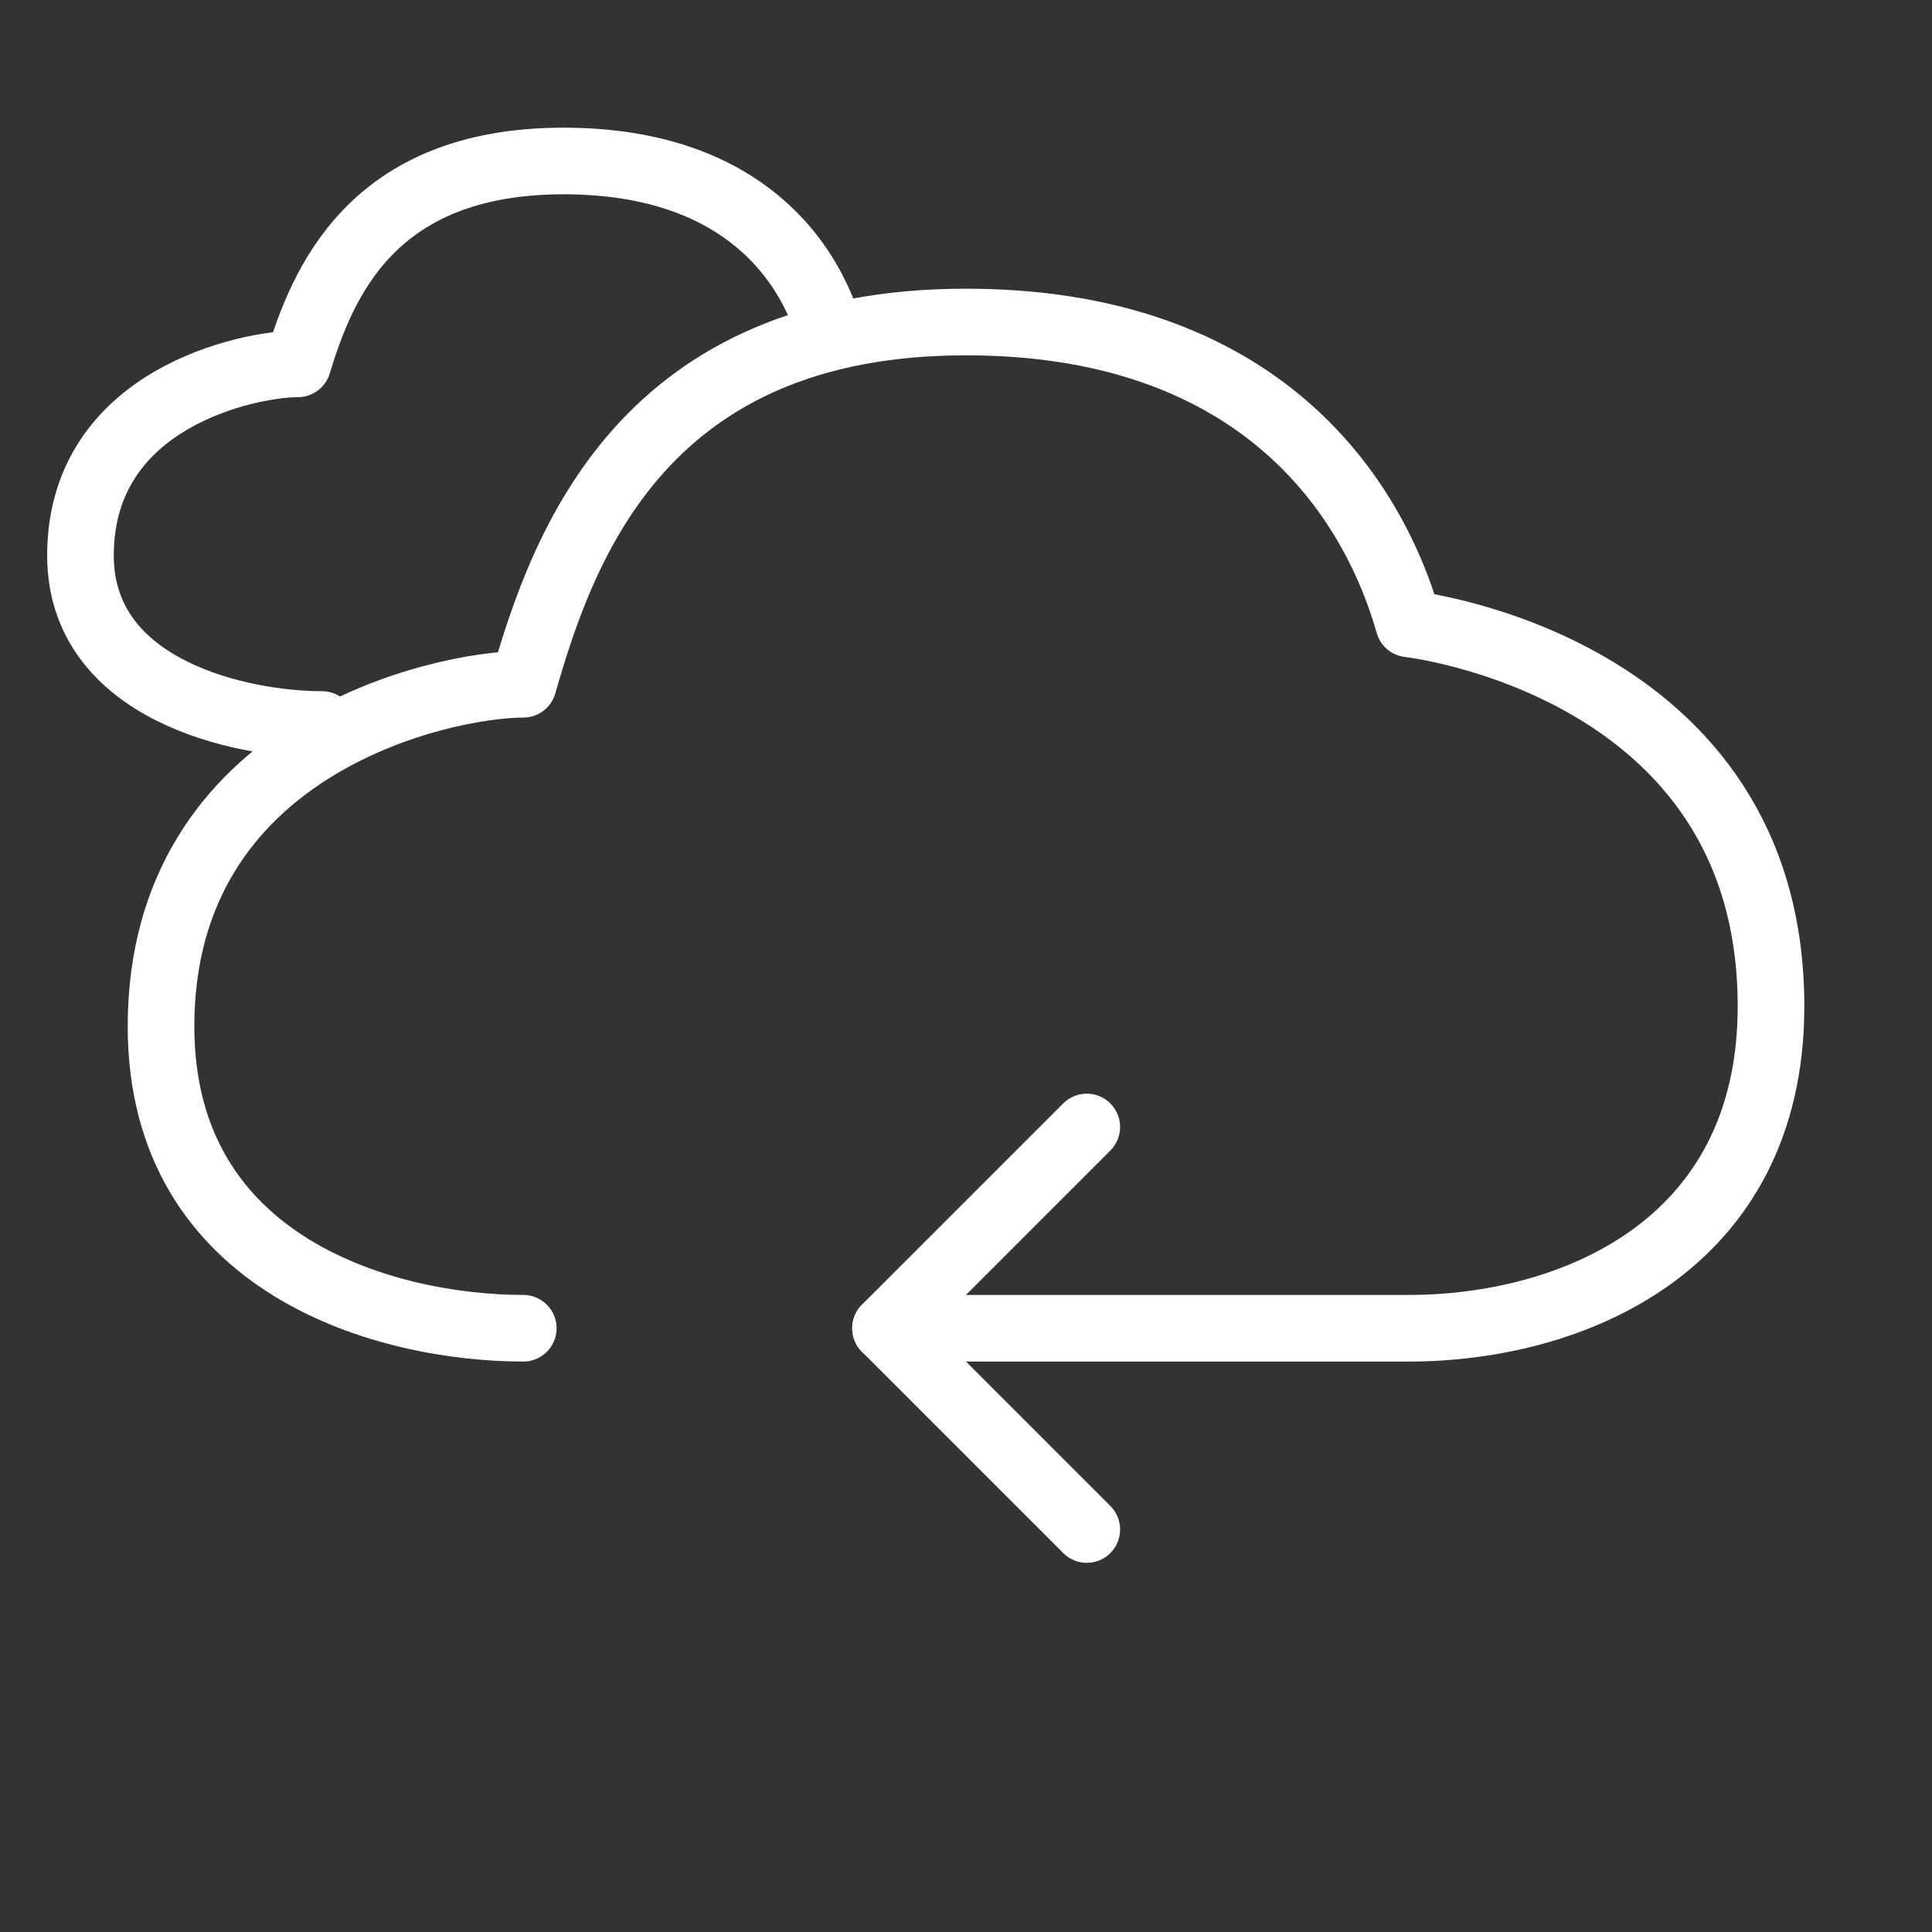
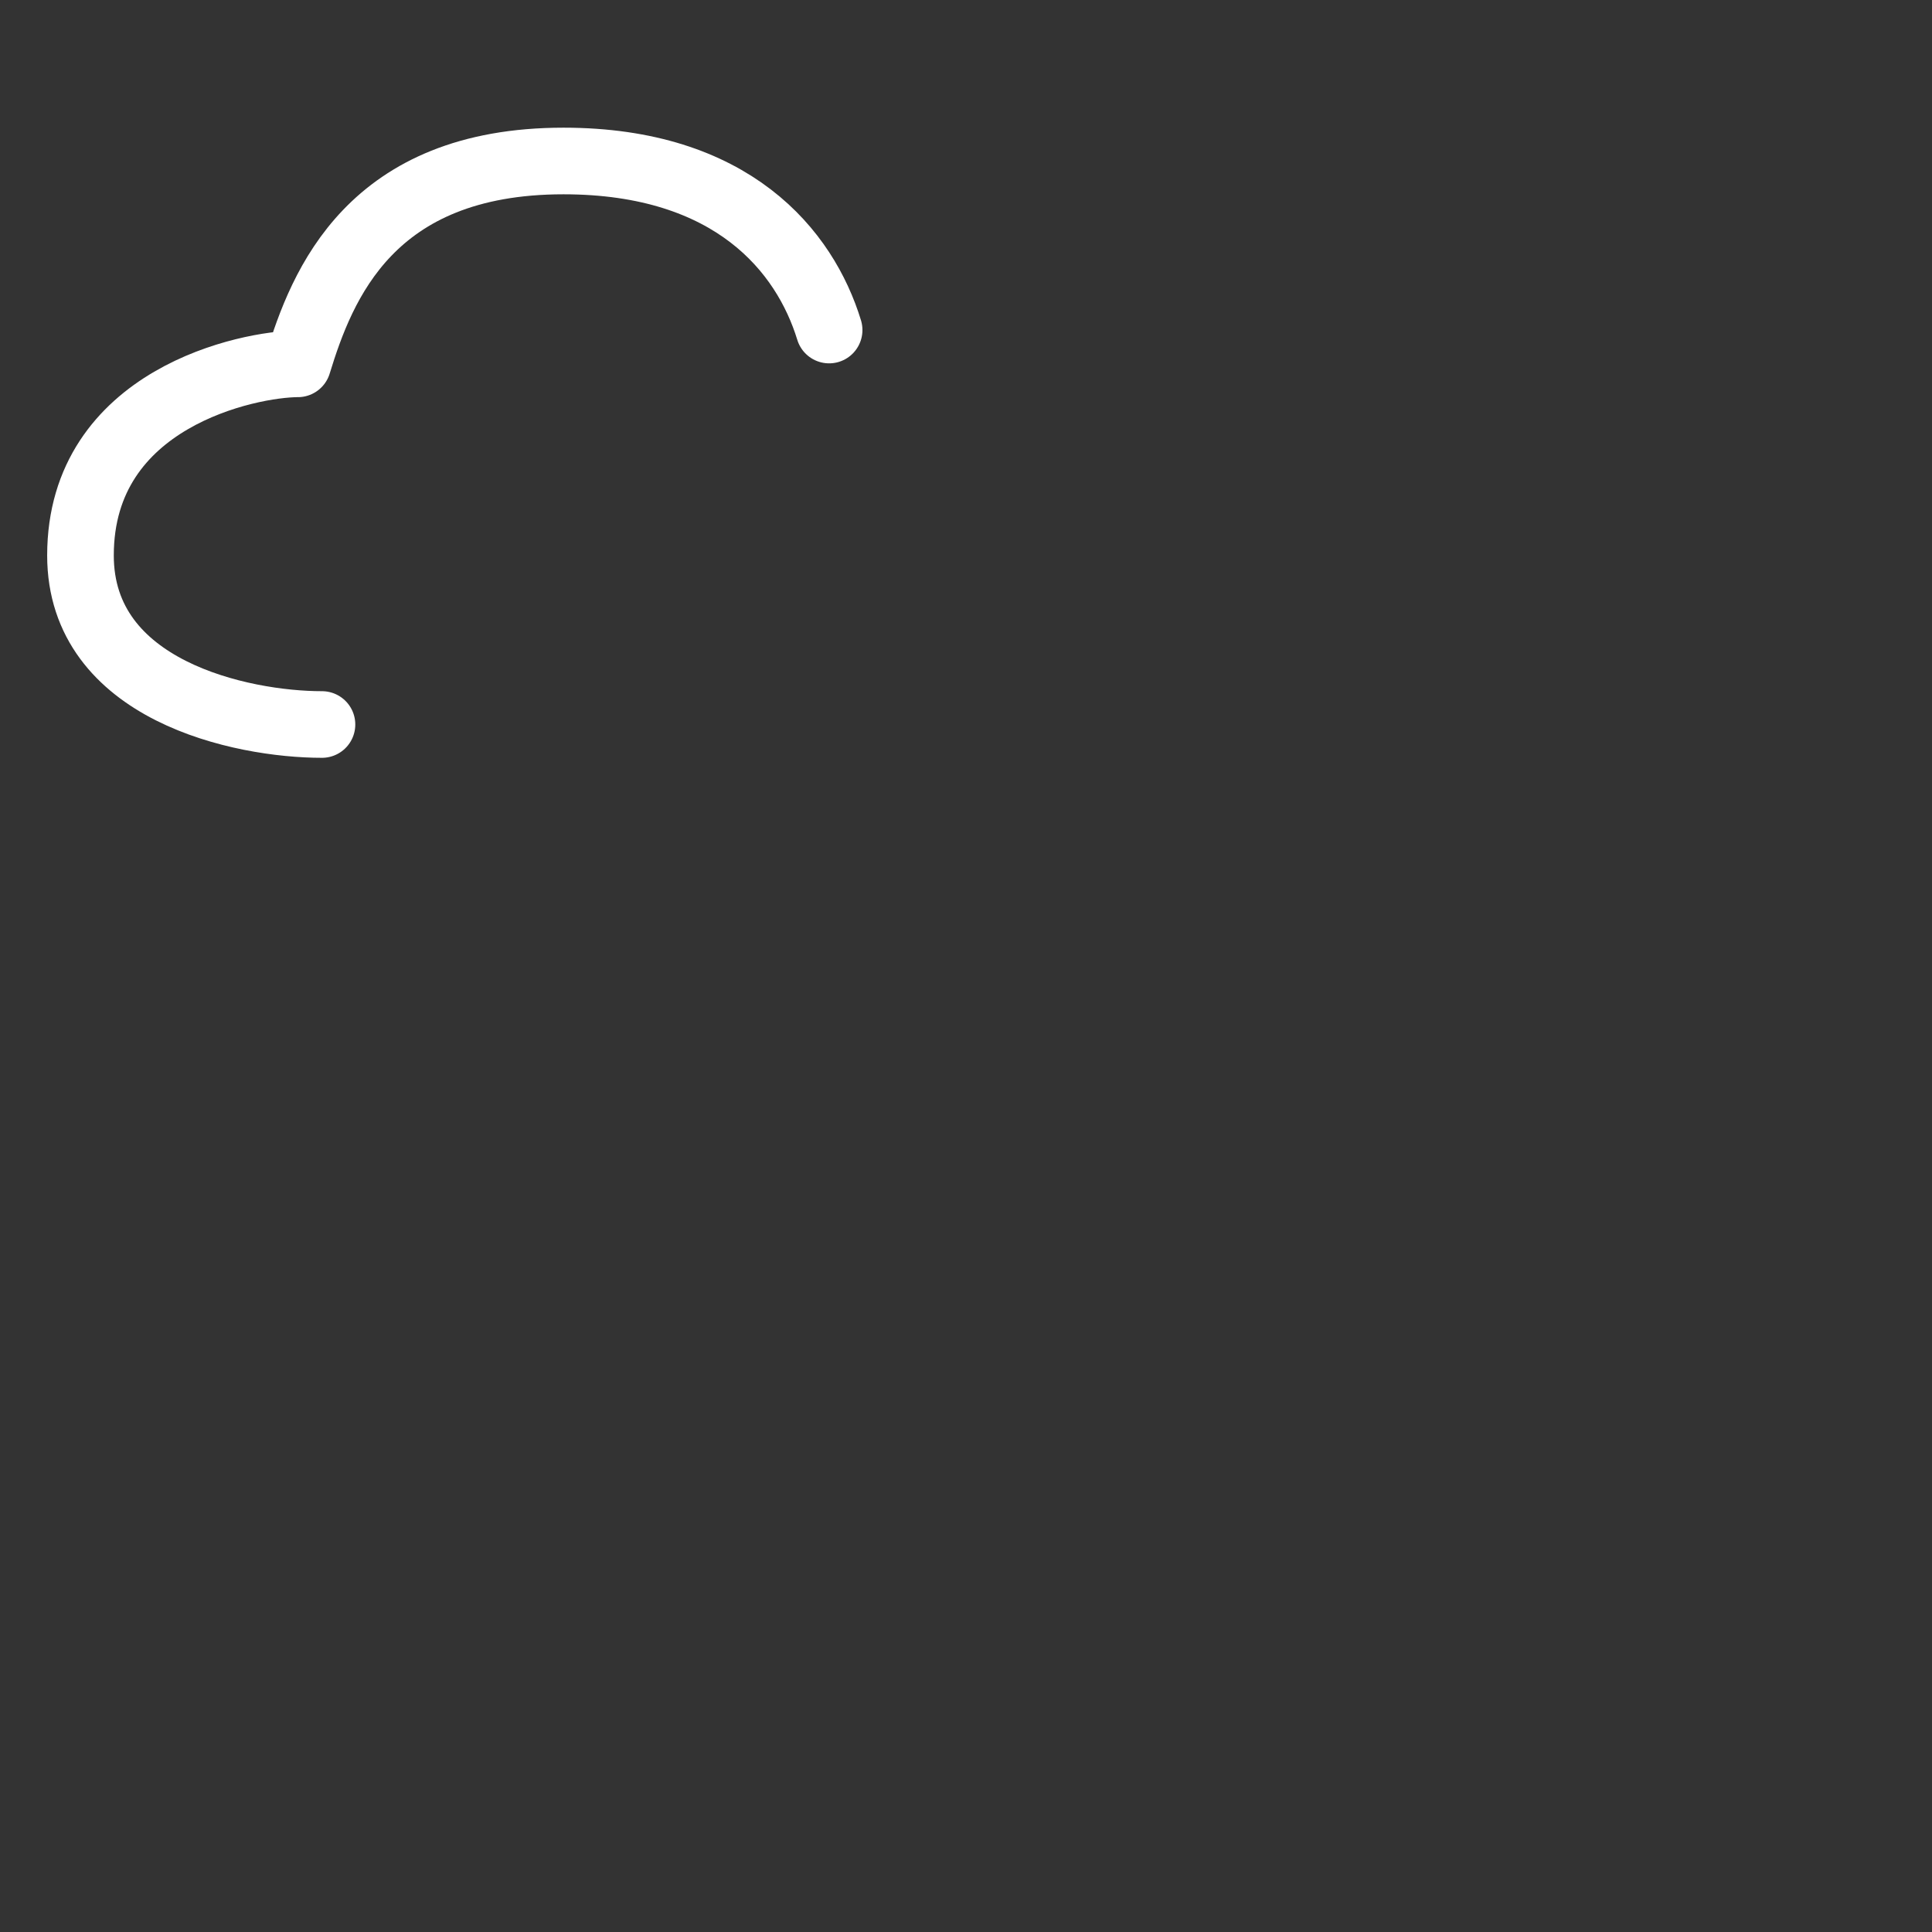
<svg xmlns="http://www.w3.org/2000/svg" width="58" height="58" viewBox="0 0 58 58" fill="none">
  <rect x="0" y="0" width="58" height="58" fill="#333333" stroke="none" />
-   <path d="M15.709 39.875C11.681 39.875 4.834 38.063 4.834 30.813C4.834 22.354 13.292 20.542 15.709 20.542C16.917 16.313 19.334 9.667 29.001 9.667C37.459 9.667 41.084 14.5 42.292 18.729C42.292 18.729 53.167 19.938 53.167 30.208C53.167 37.458 47.126 39.875 42.292 39.875H26.584" stroke="white" stroke-width="2" stroke-linecap="round" stroke-linejoin="round" />
-   <path d="M32.626 33.833L26.584 39.875L32.626 45.917" stroke="white" stroke-width="2" stroke-linecap="round" stroke-linejoin="round" />
  <path d="M9.666 21.75C7.249 21.75 2.416 20.735 2.416 16.675C2.416 11.938 7.491 10.923 8.941 10.923C9.666 8.555 11.116 4.833 16.916 4.833C21.991 4.833 24.166 7.54 24.891 9.908" stroke="white" stroke-width="2" stroke-linecap="round" stroke-linejoin="round" />
</svg>